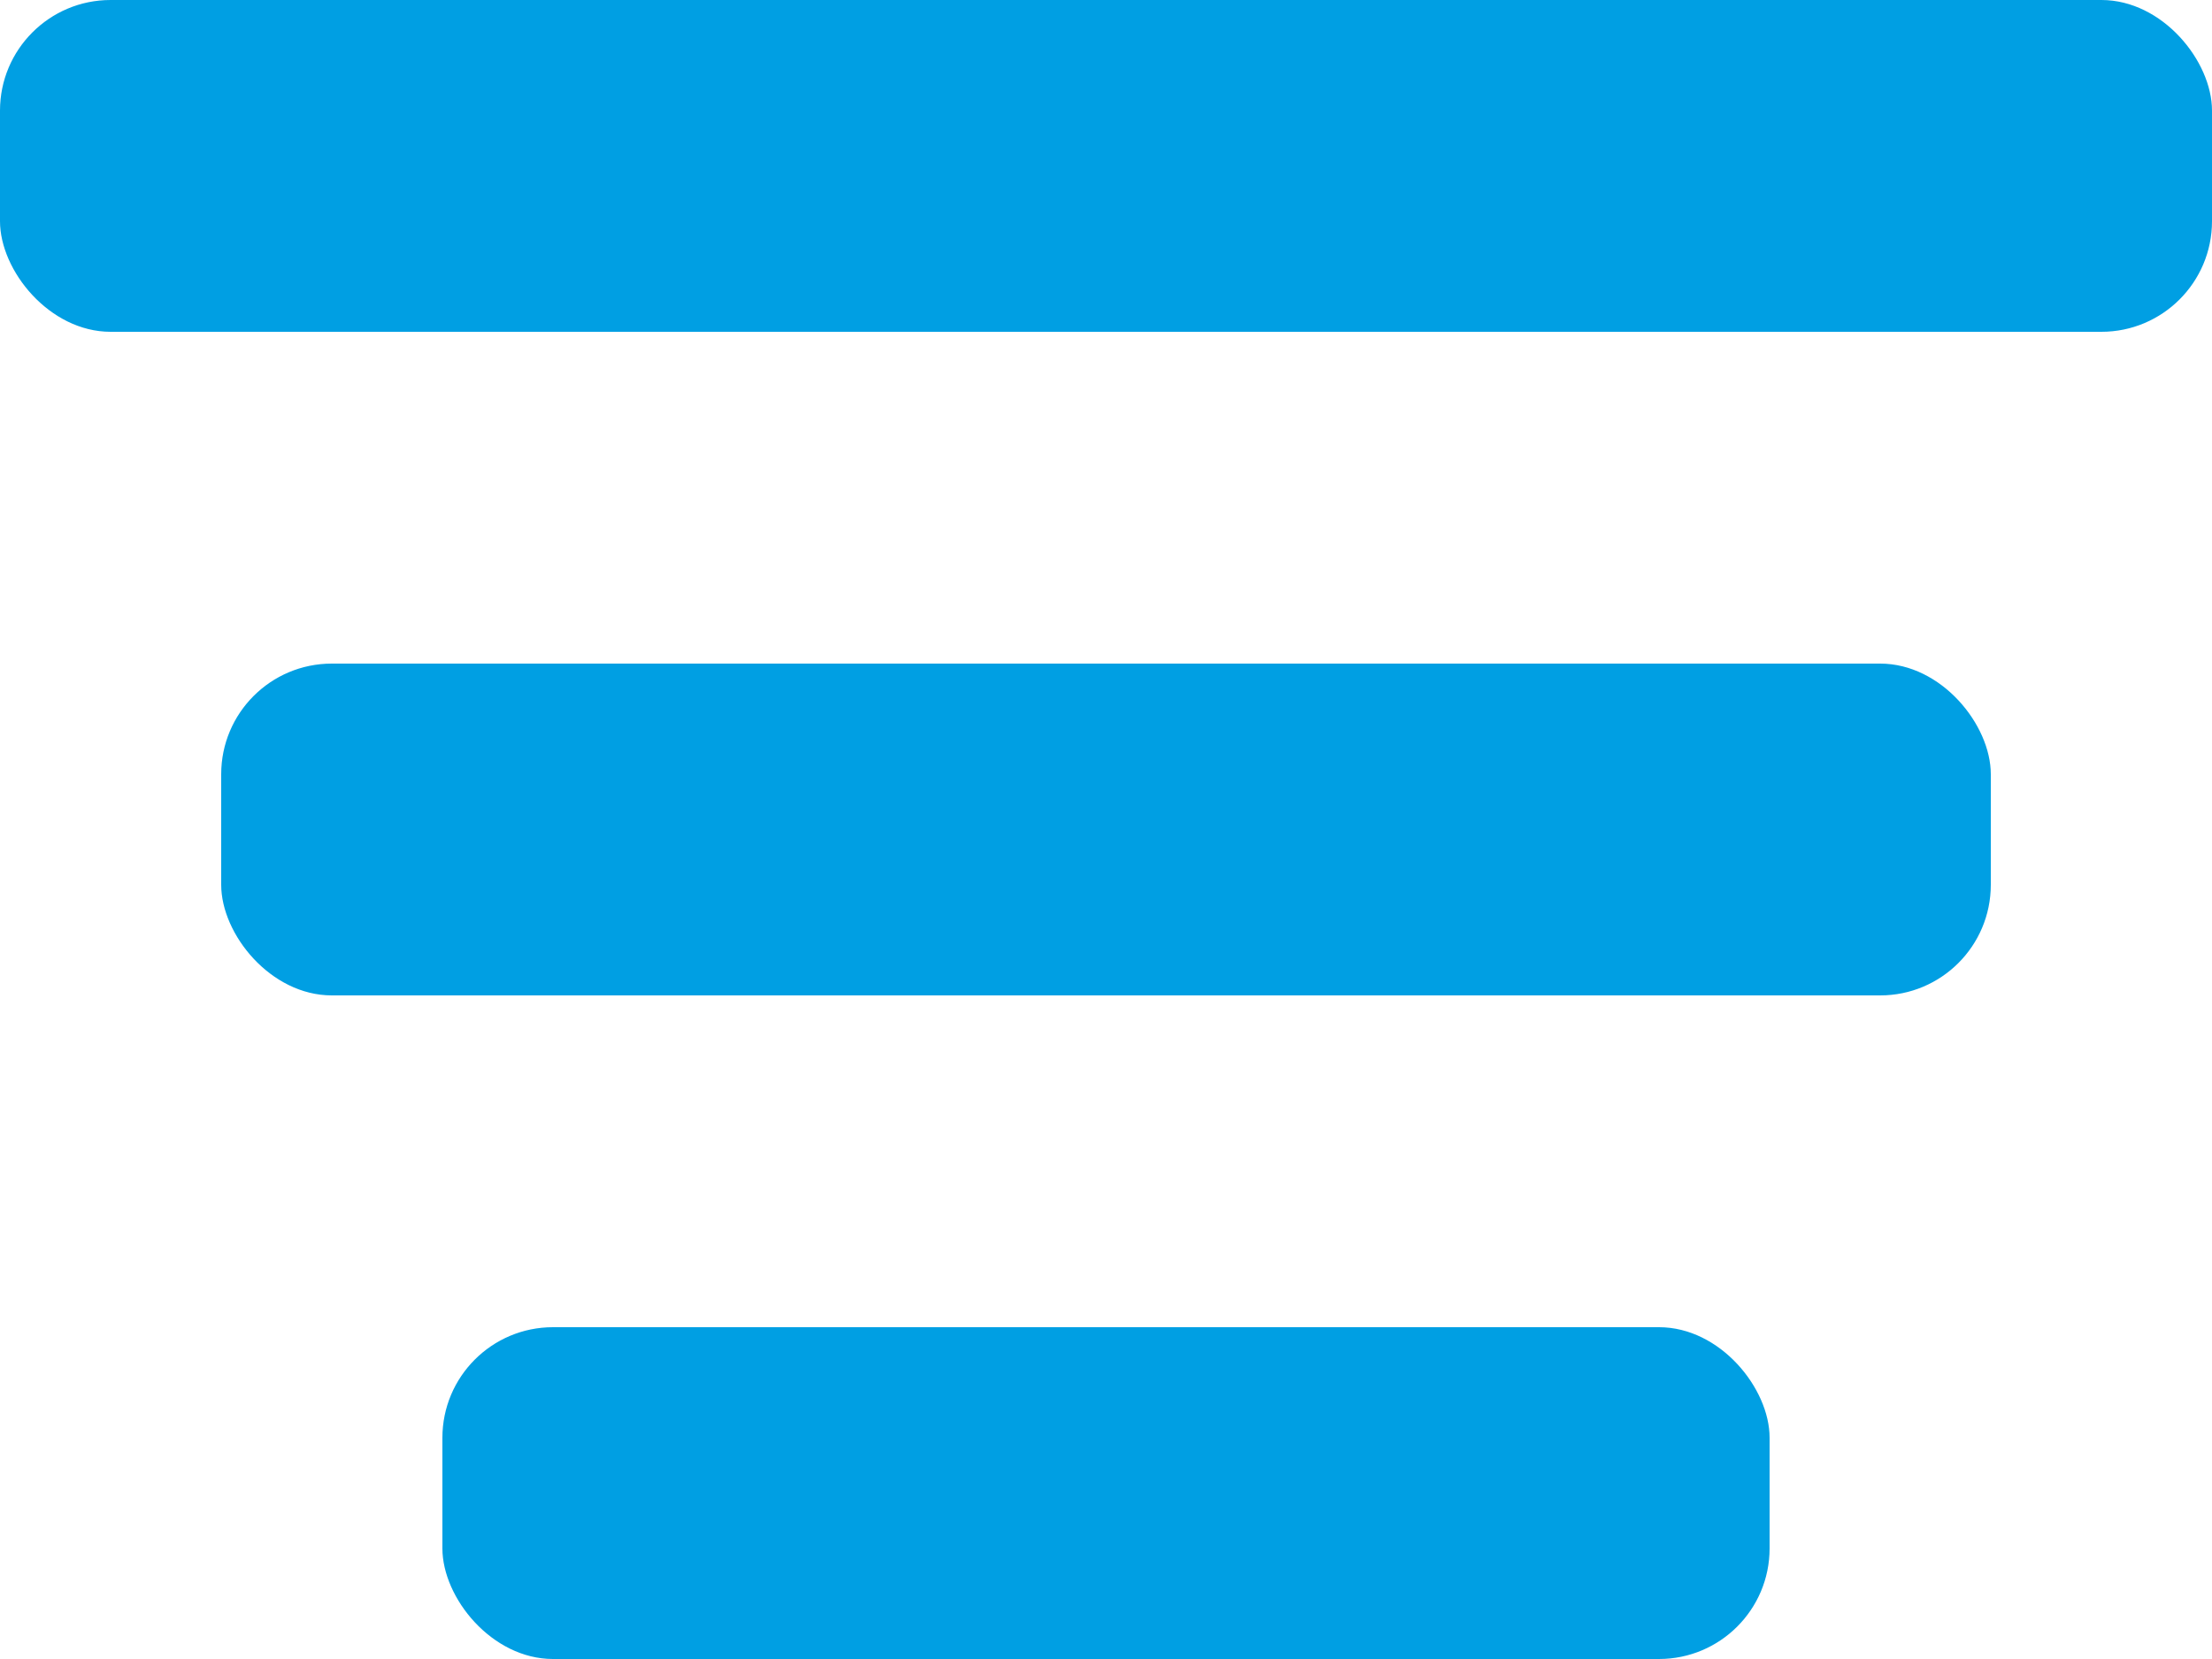
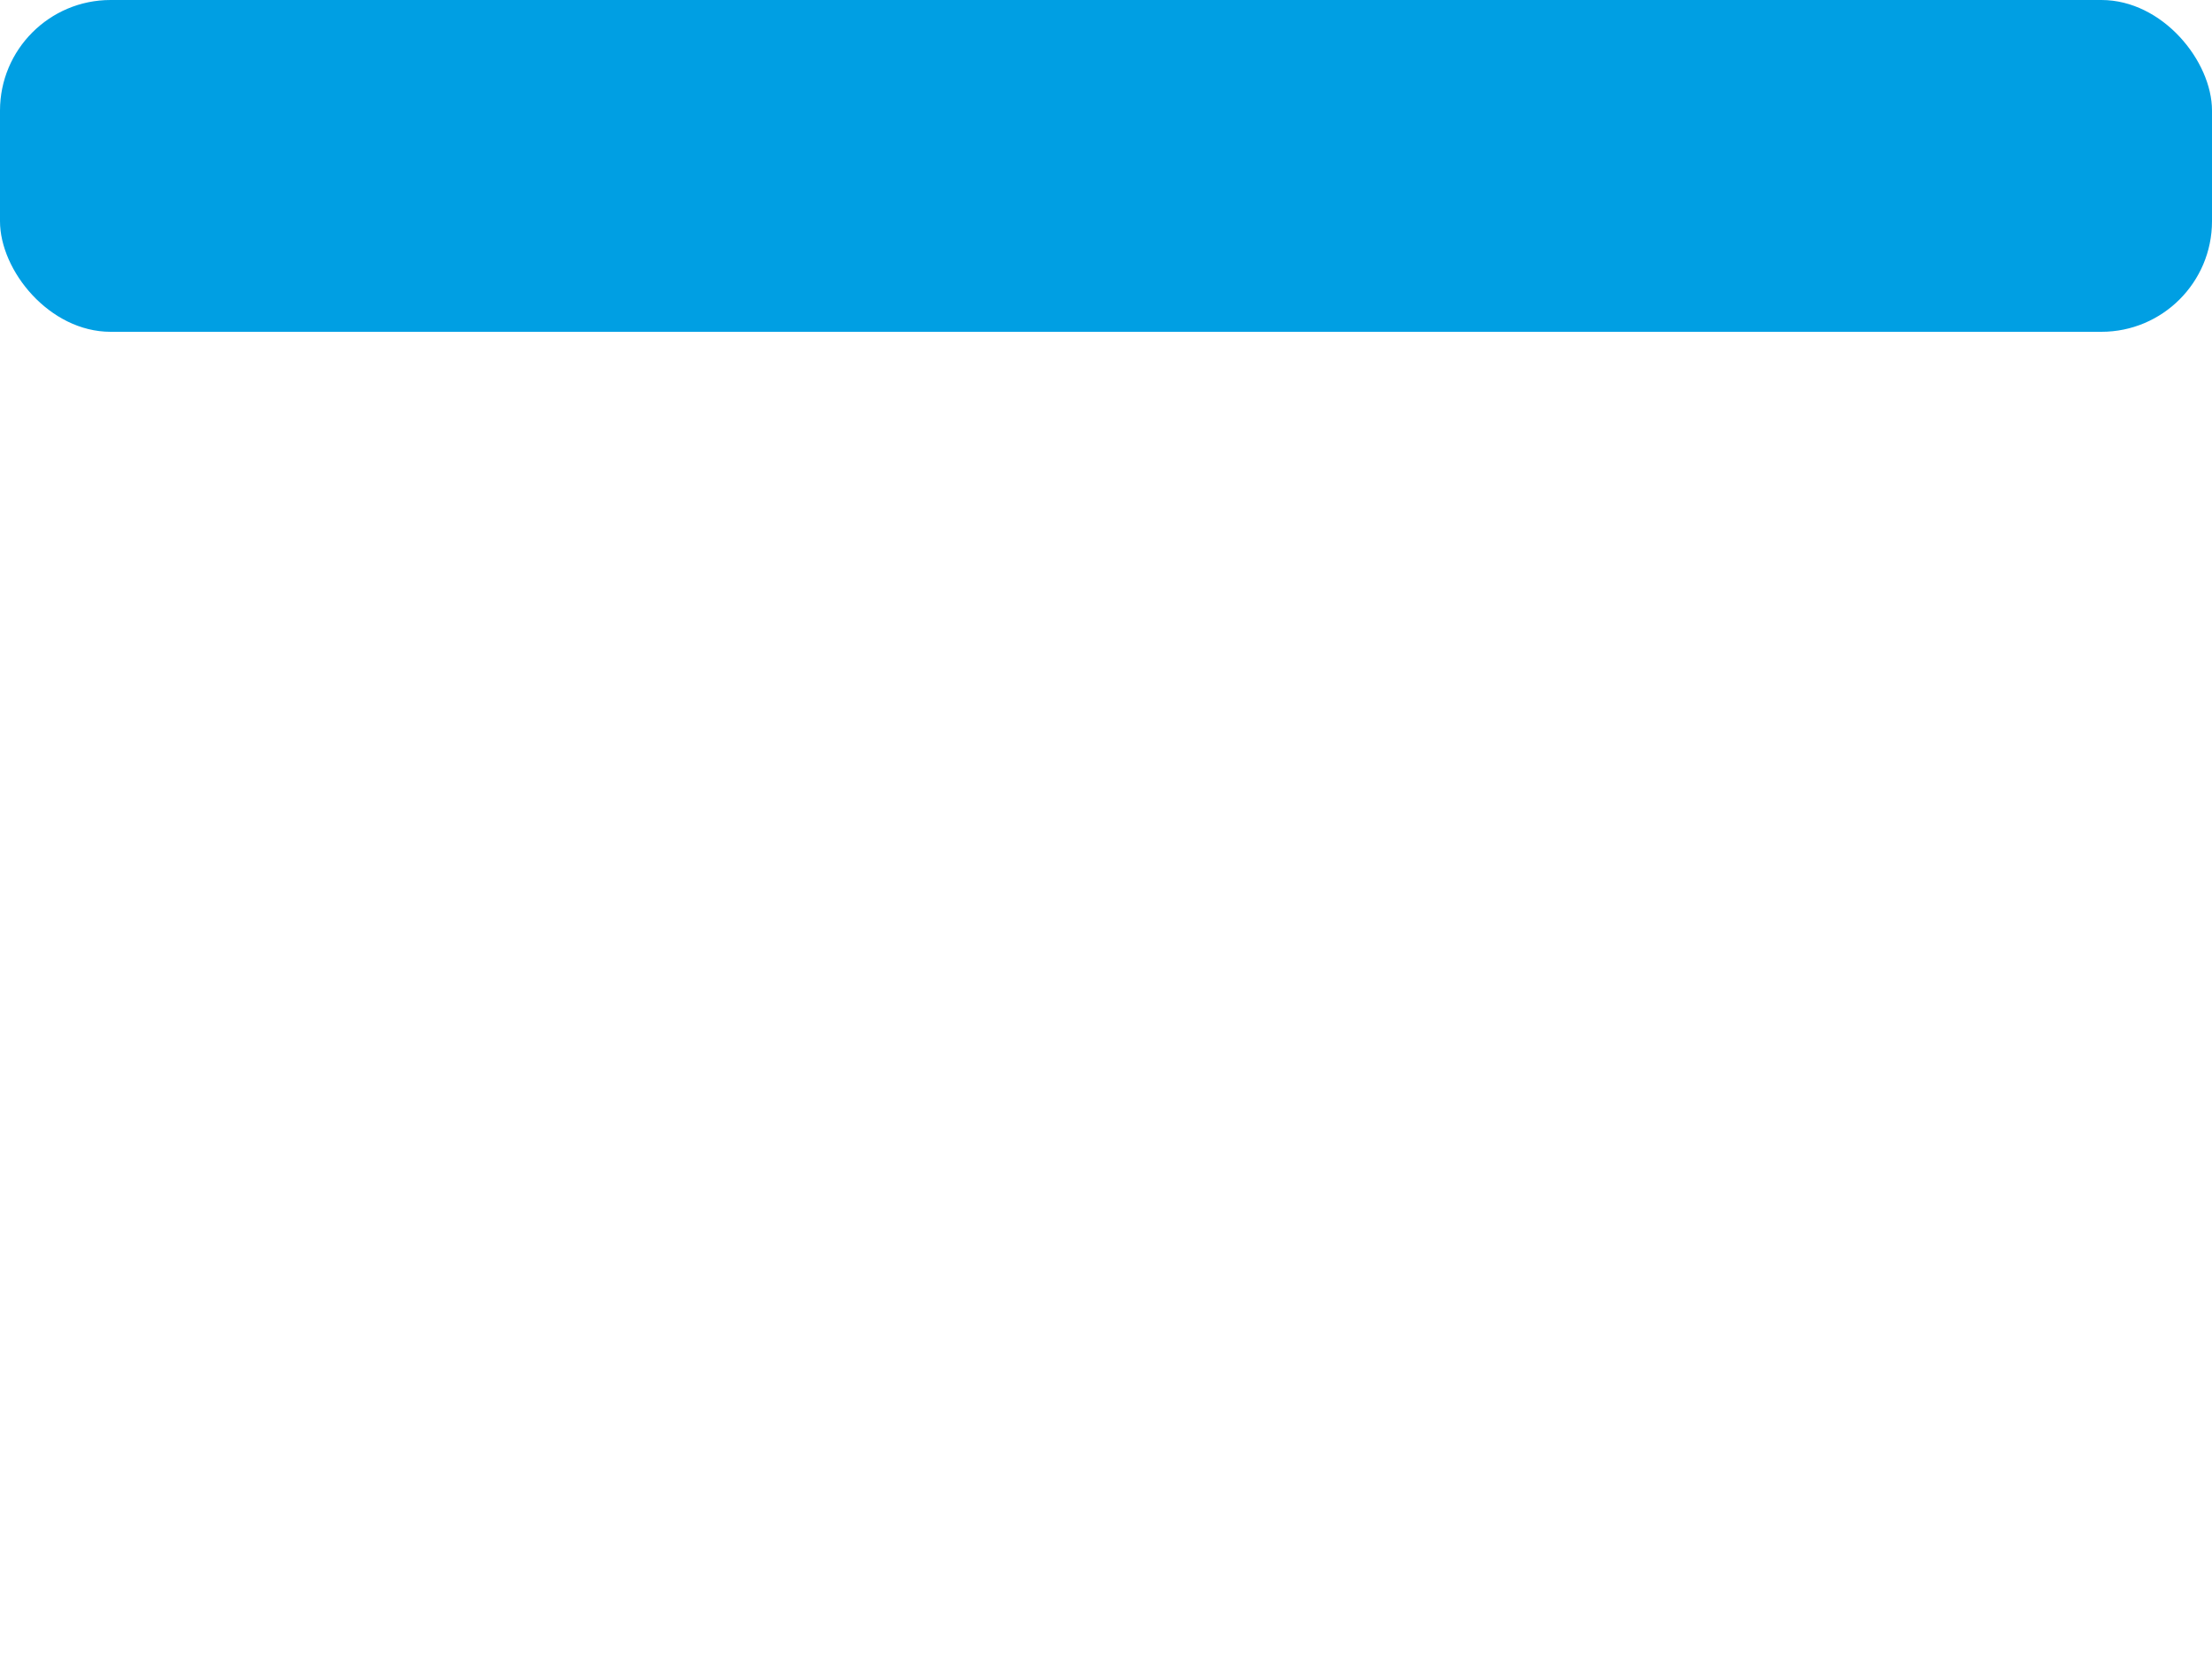
<svg xmlns="http://www.w3.org/2000/svg" width="20" height="15" viewBox="0 0 20 15" version="1.1">
  <g stroke="none" stroke-width="1" fill="none" fill-rule="evenodd">
    <g transform="translate(-257, -578)" fill="#009FE3">
      <g transform="translate(257, 578)">
        <rect x="0" y="0" width="20" height="3" rx="1" />
-         <rect x="2" y="6" width="16" height="3" rx="1" />
-         <rect x="4" y="12" width="12" height="3" rx="1" />
      </g>
    </g>
  </g>
</svg>